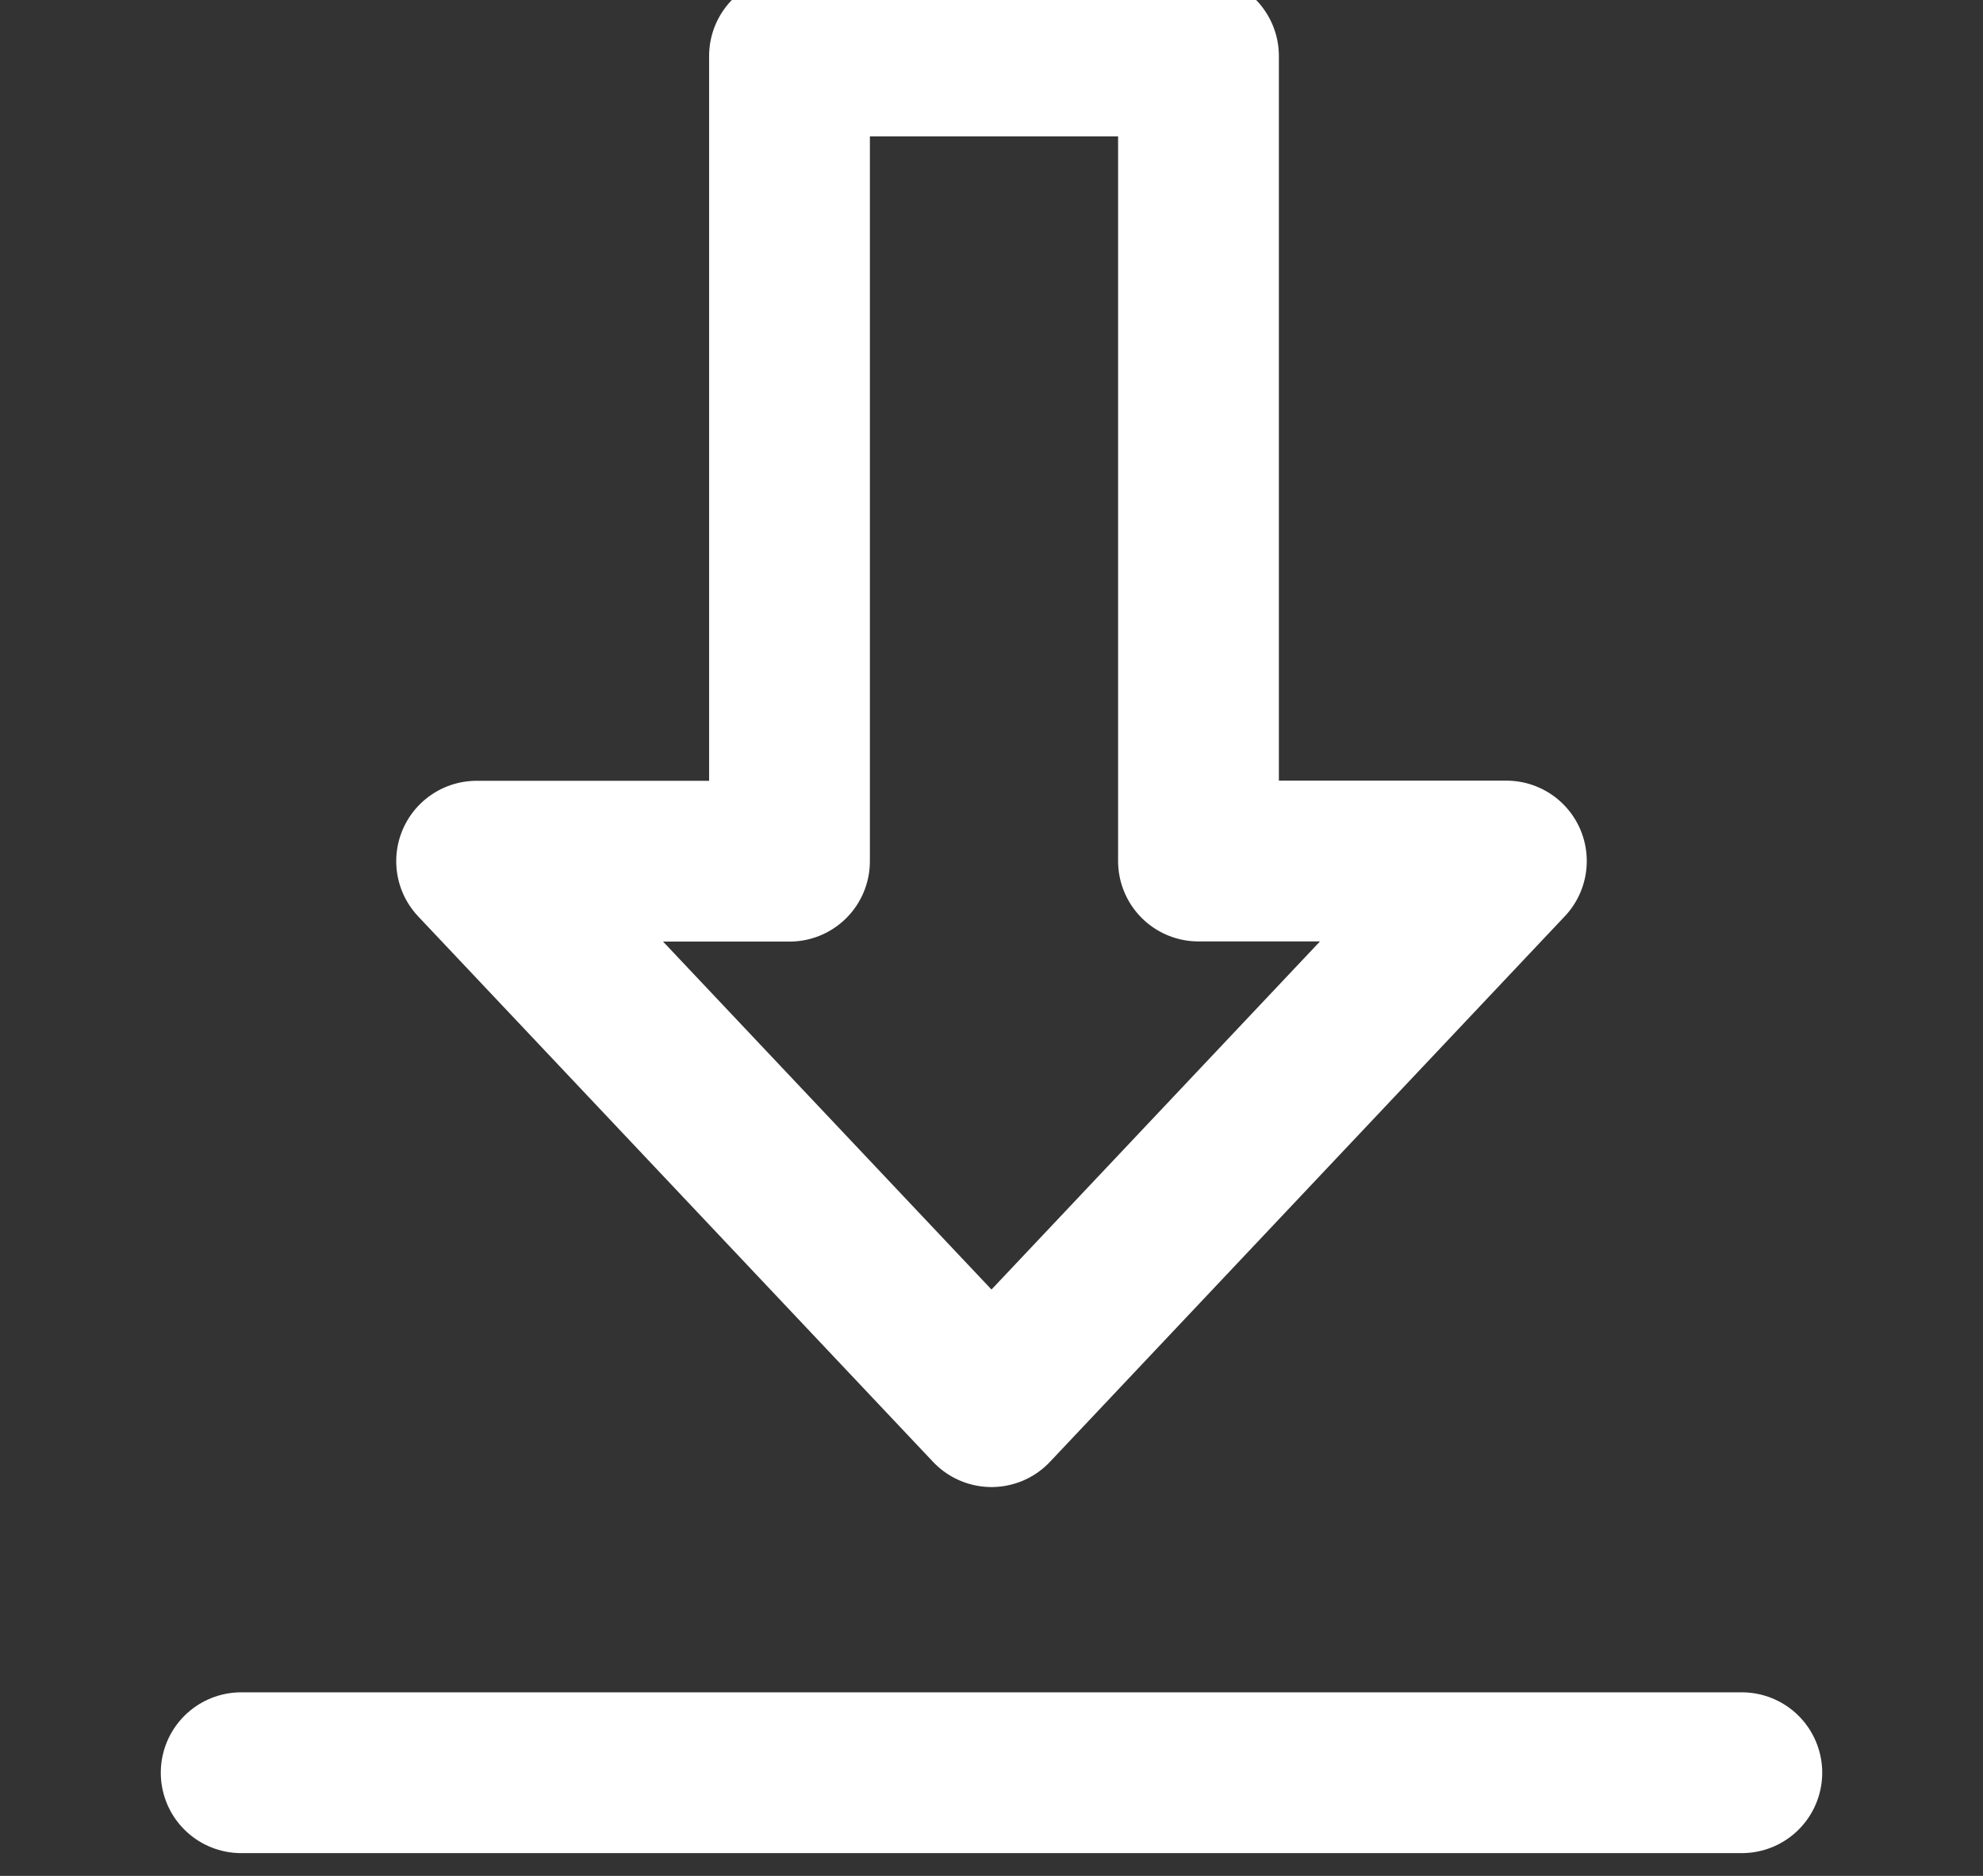
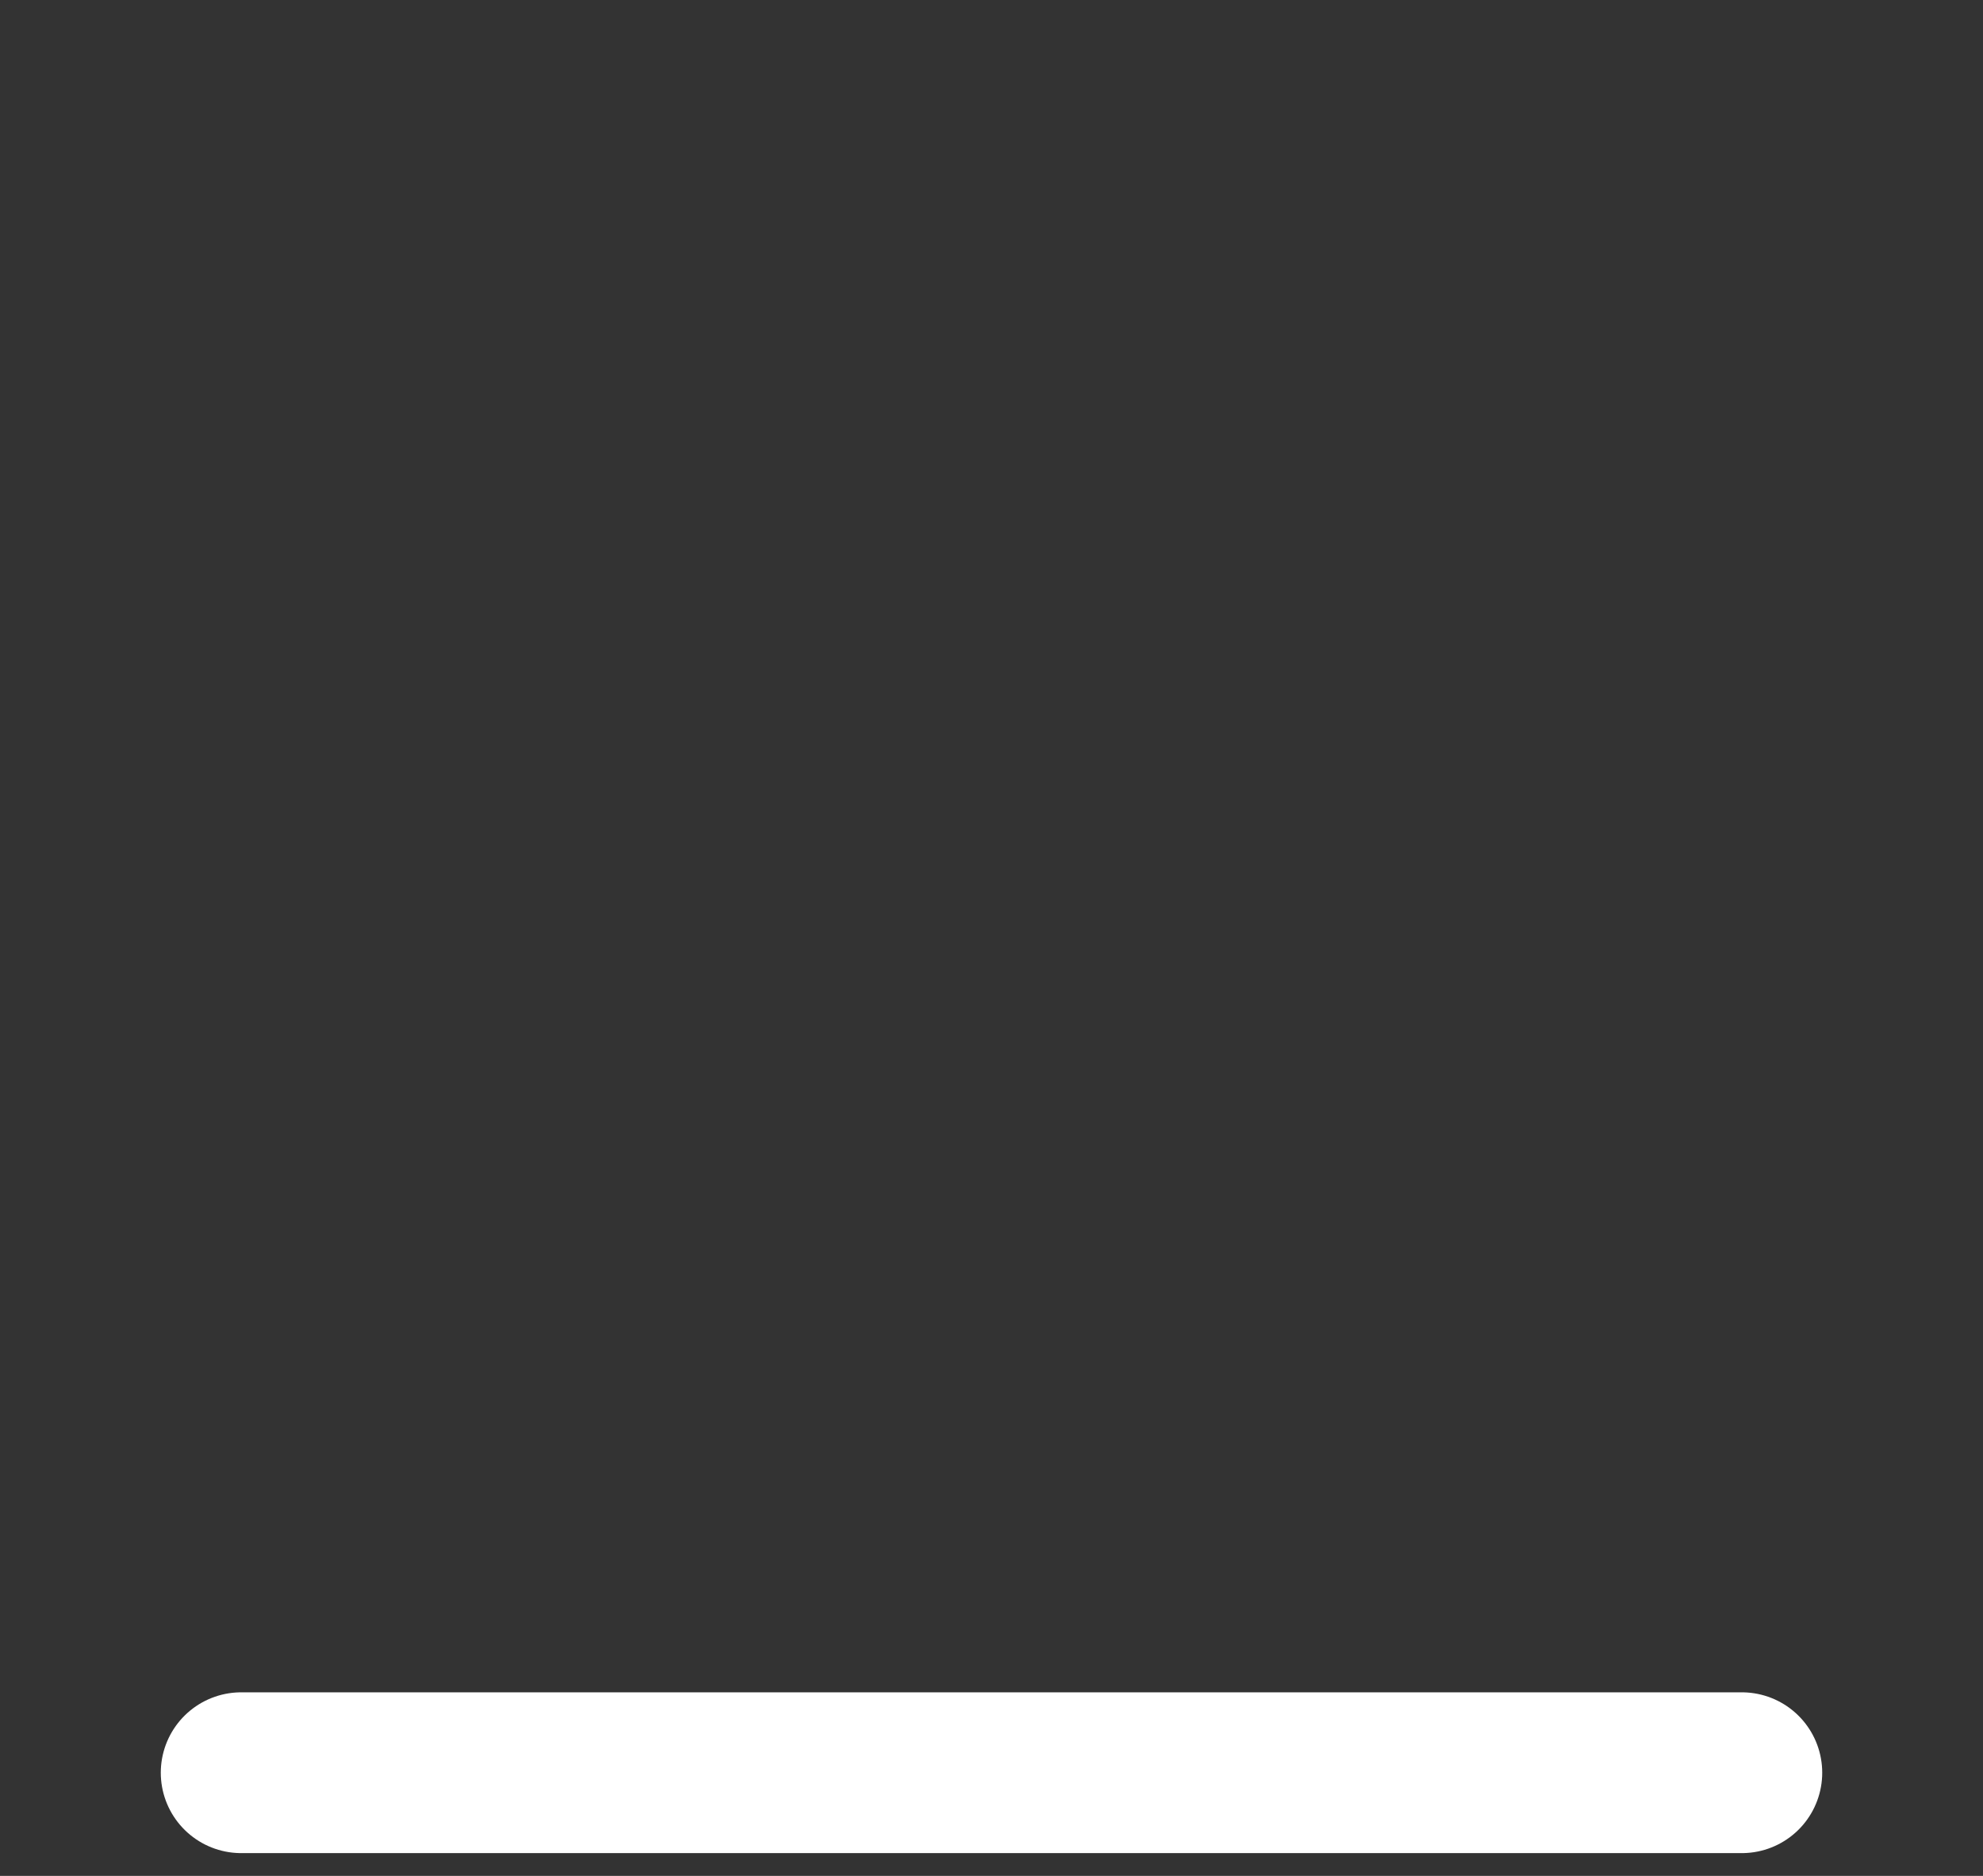
<svg xmlns="http://www.w3.org/2000/svg" width="37" height="35" viewBox="0 0 37 35">
  <rect x="0" y="0" width="37" height="35" fill="#333333" stroke="none" />
  <defs>
    <clipPath id="clip-path">
      <rect id="Rectangle_421" data-name="Rectangle 421" width="30.652" height="35" fill="none" stroke="#707070" stroke-linecap="round" stroke-linejoin="round" stroke-width="3" />
    </clipPath>
    <clipPath id="clip-Icoon-download">
      <rect width="37" height="35" />
    </clipPath>
  </defs>
  <g id="Icoon-download" clip-path="url(#clip-Icoon-download)">
    <g id="Group_40" data-name="Group 40" transform="translate(3.174)">
      <g id="Group_39" data-name="Group 39" clip-path="url(#clip-path)">
-         <path id="Path_5135" data-name="Path 5135" d="M49.1.5V15.523H43.262L52.869,25.7l9.607-10.18H56.731V.5Z" transform="translate(-37.543 0.545)" fill="none" stroke="#fff" stroke-linecap="round" stroke-linejoin="round" stroke-miterlimit="10" stroke-width="3" />
-       </g>
+         </g>
    </g>
    <line id="Line_4" data-name="Line 4" x2="28" transform="translate(4.5 33.075)" fill="none" stroke="#fff" stroke-linecap="round" stroke-width="3" />
  </g>
</svg>